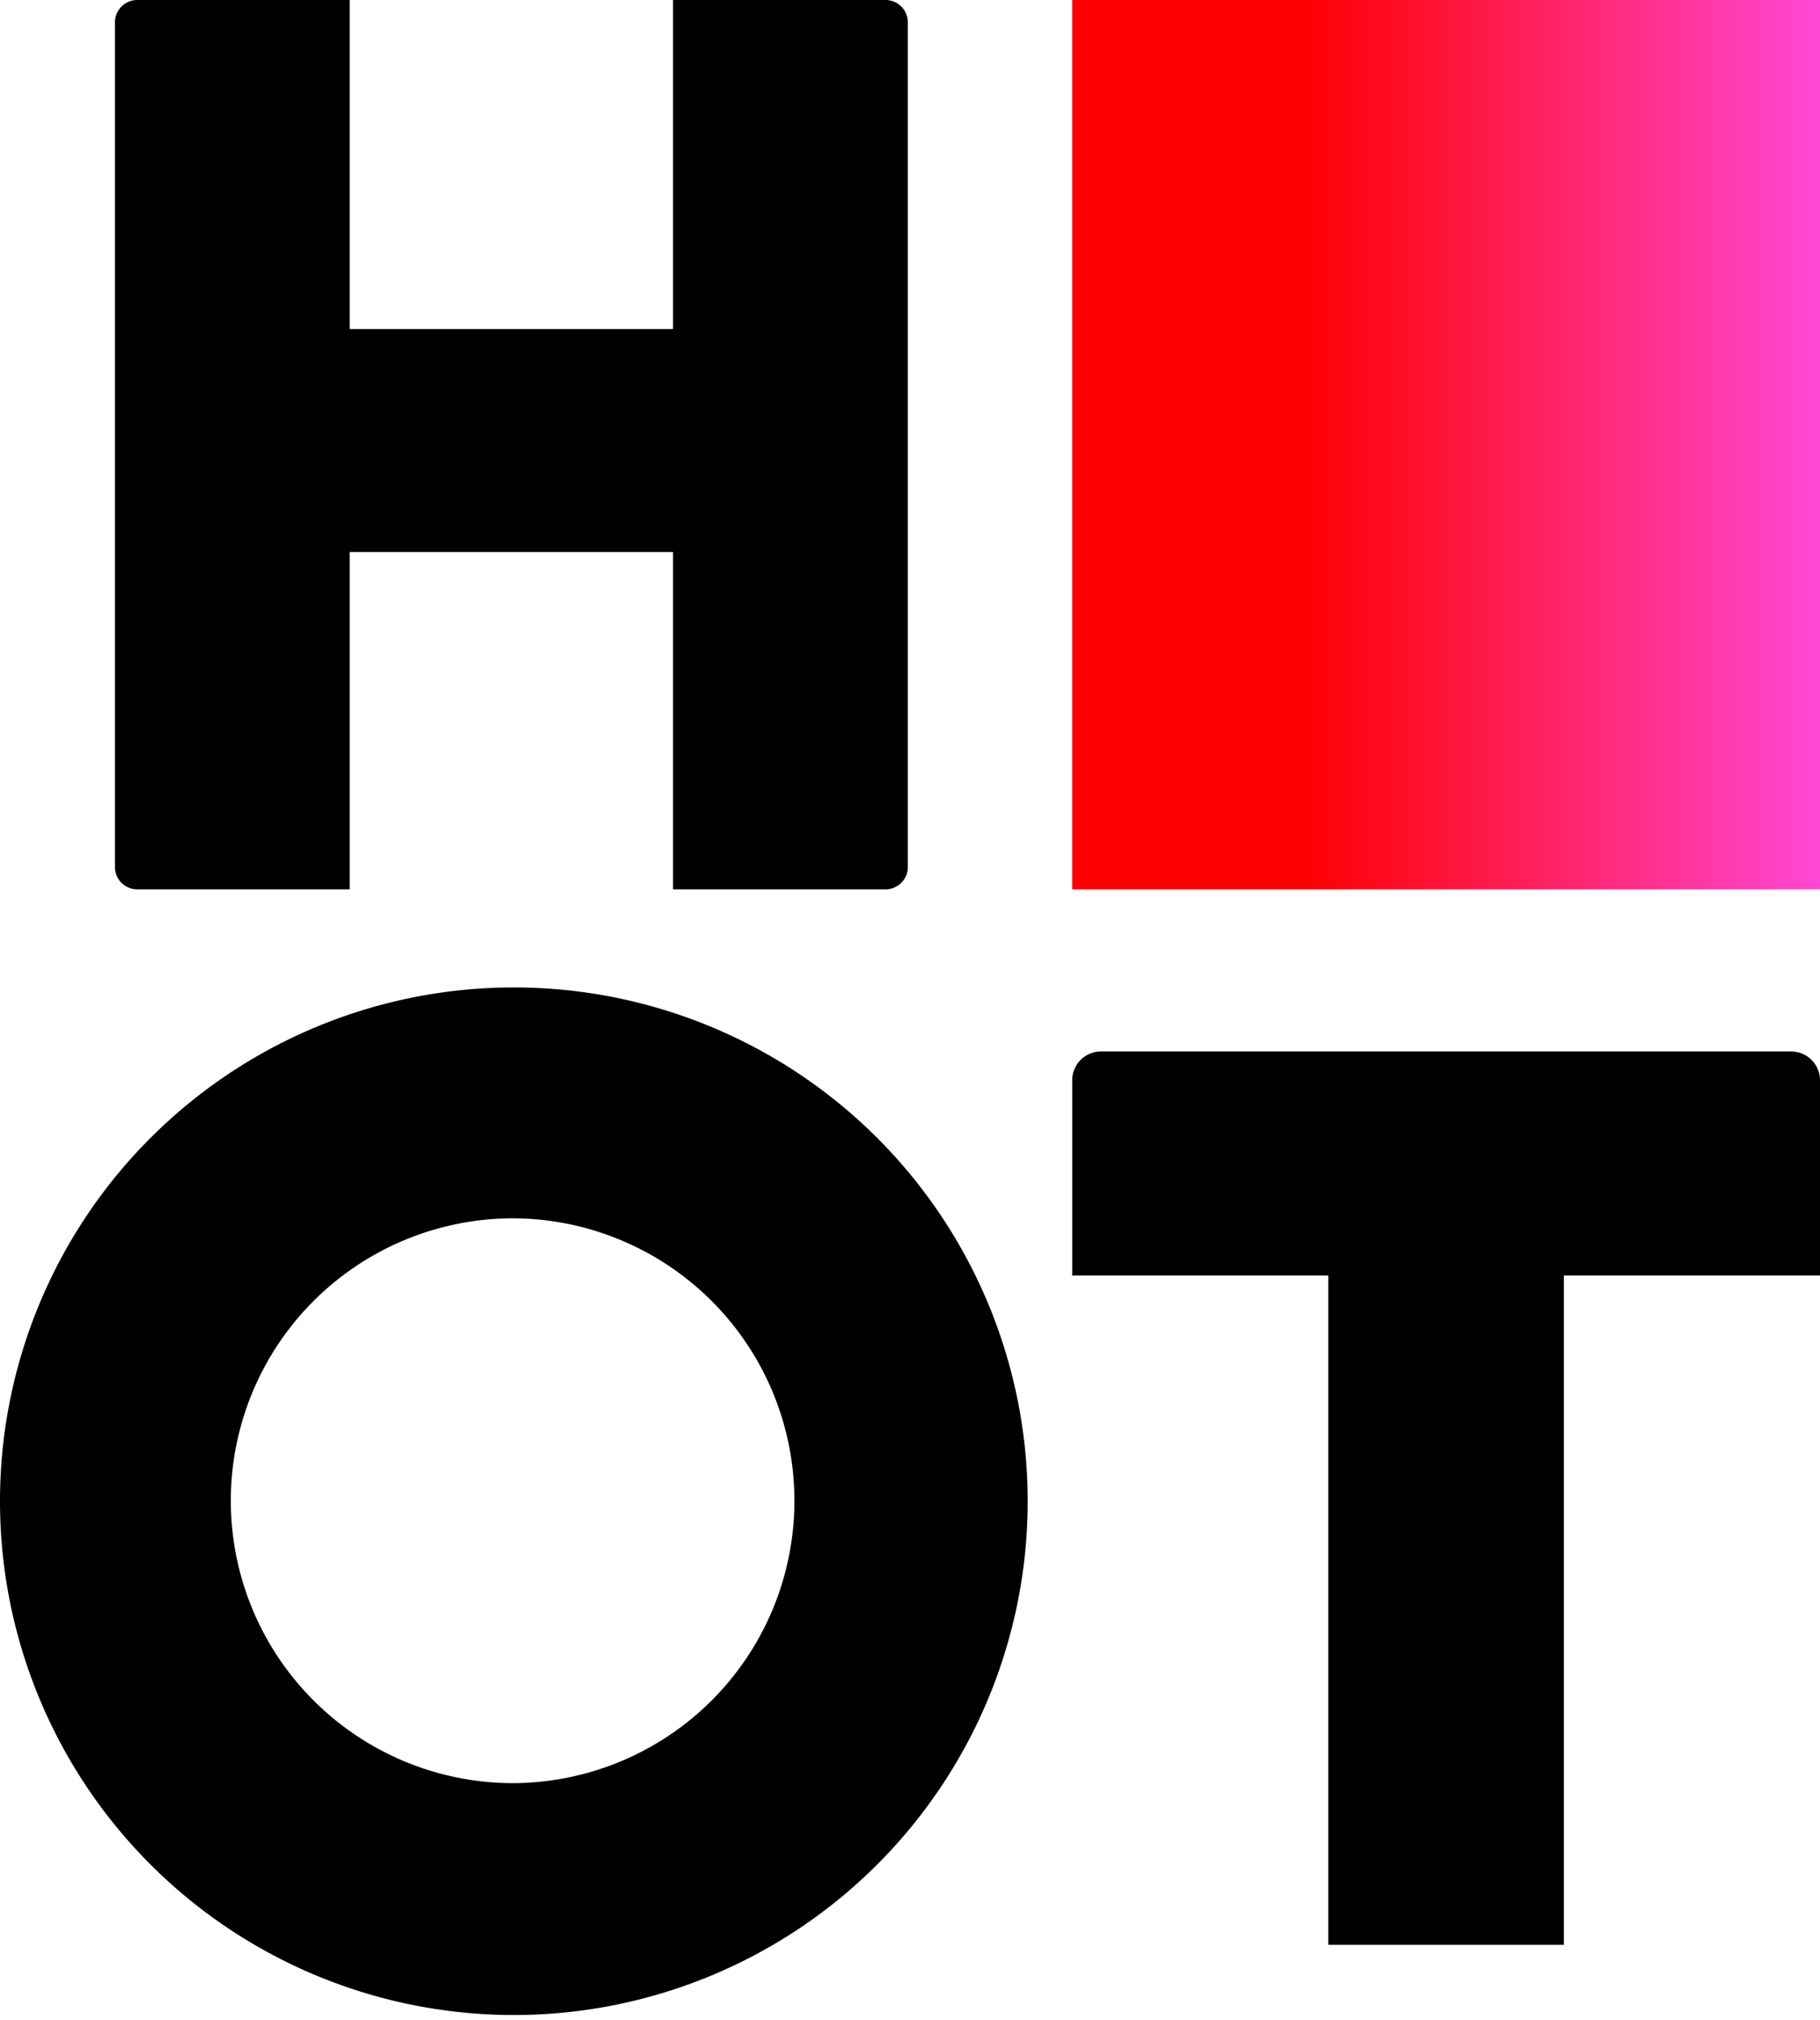
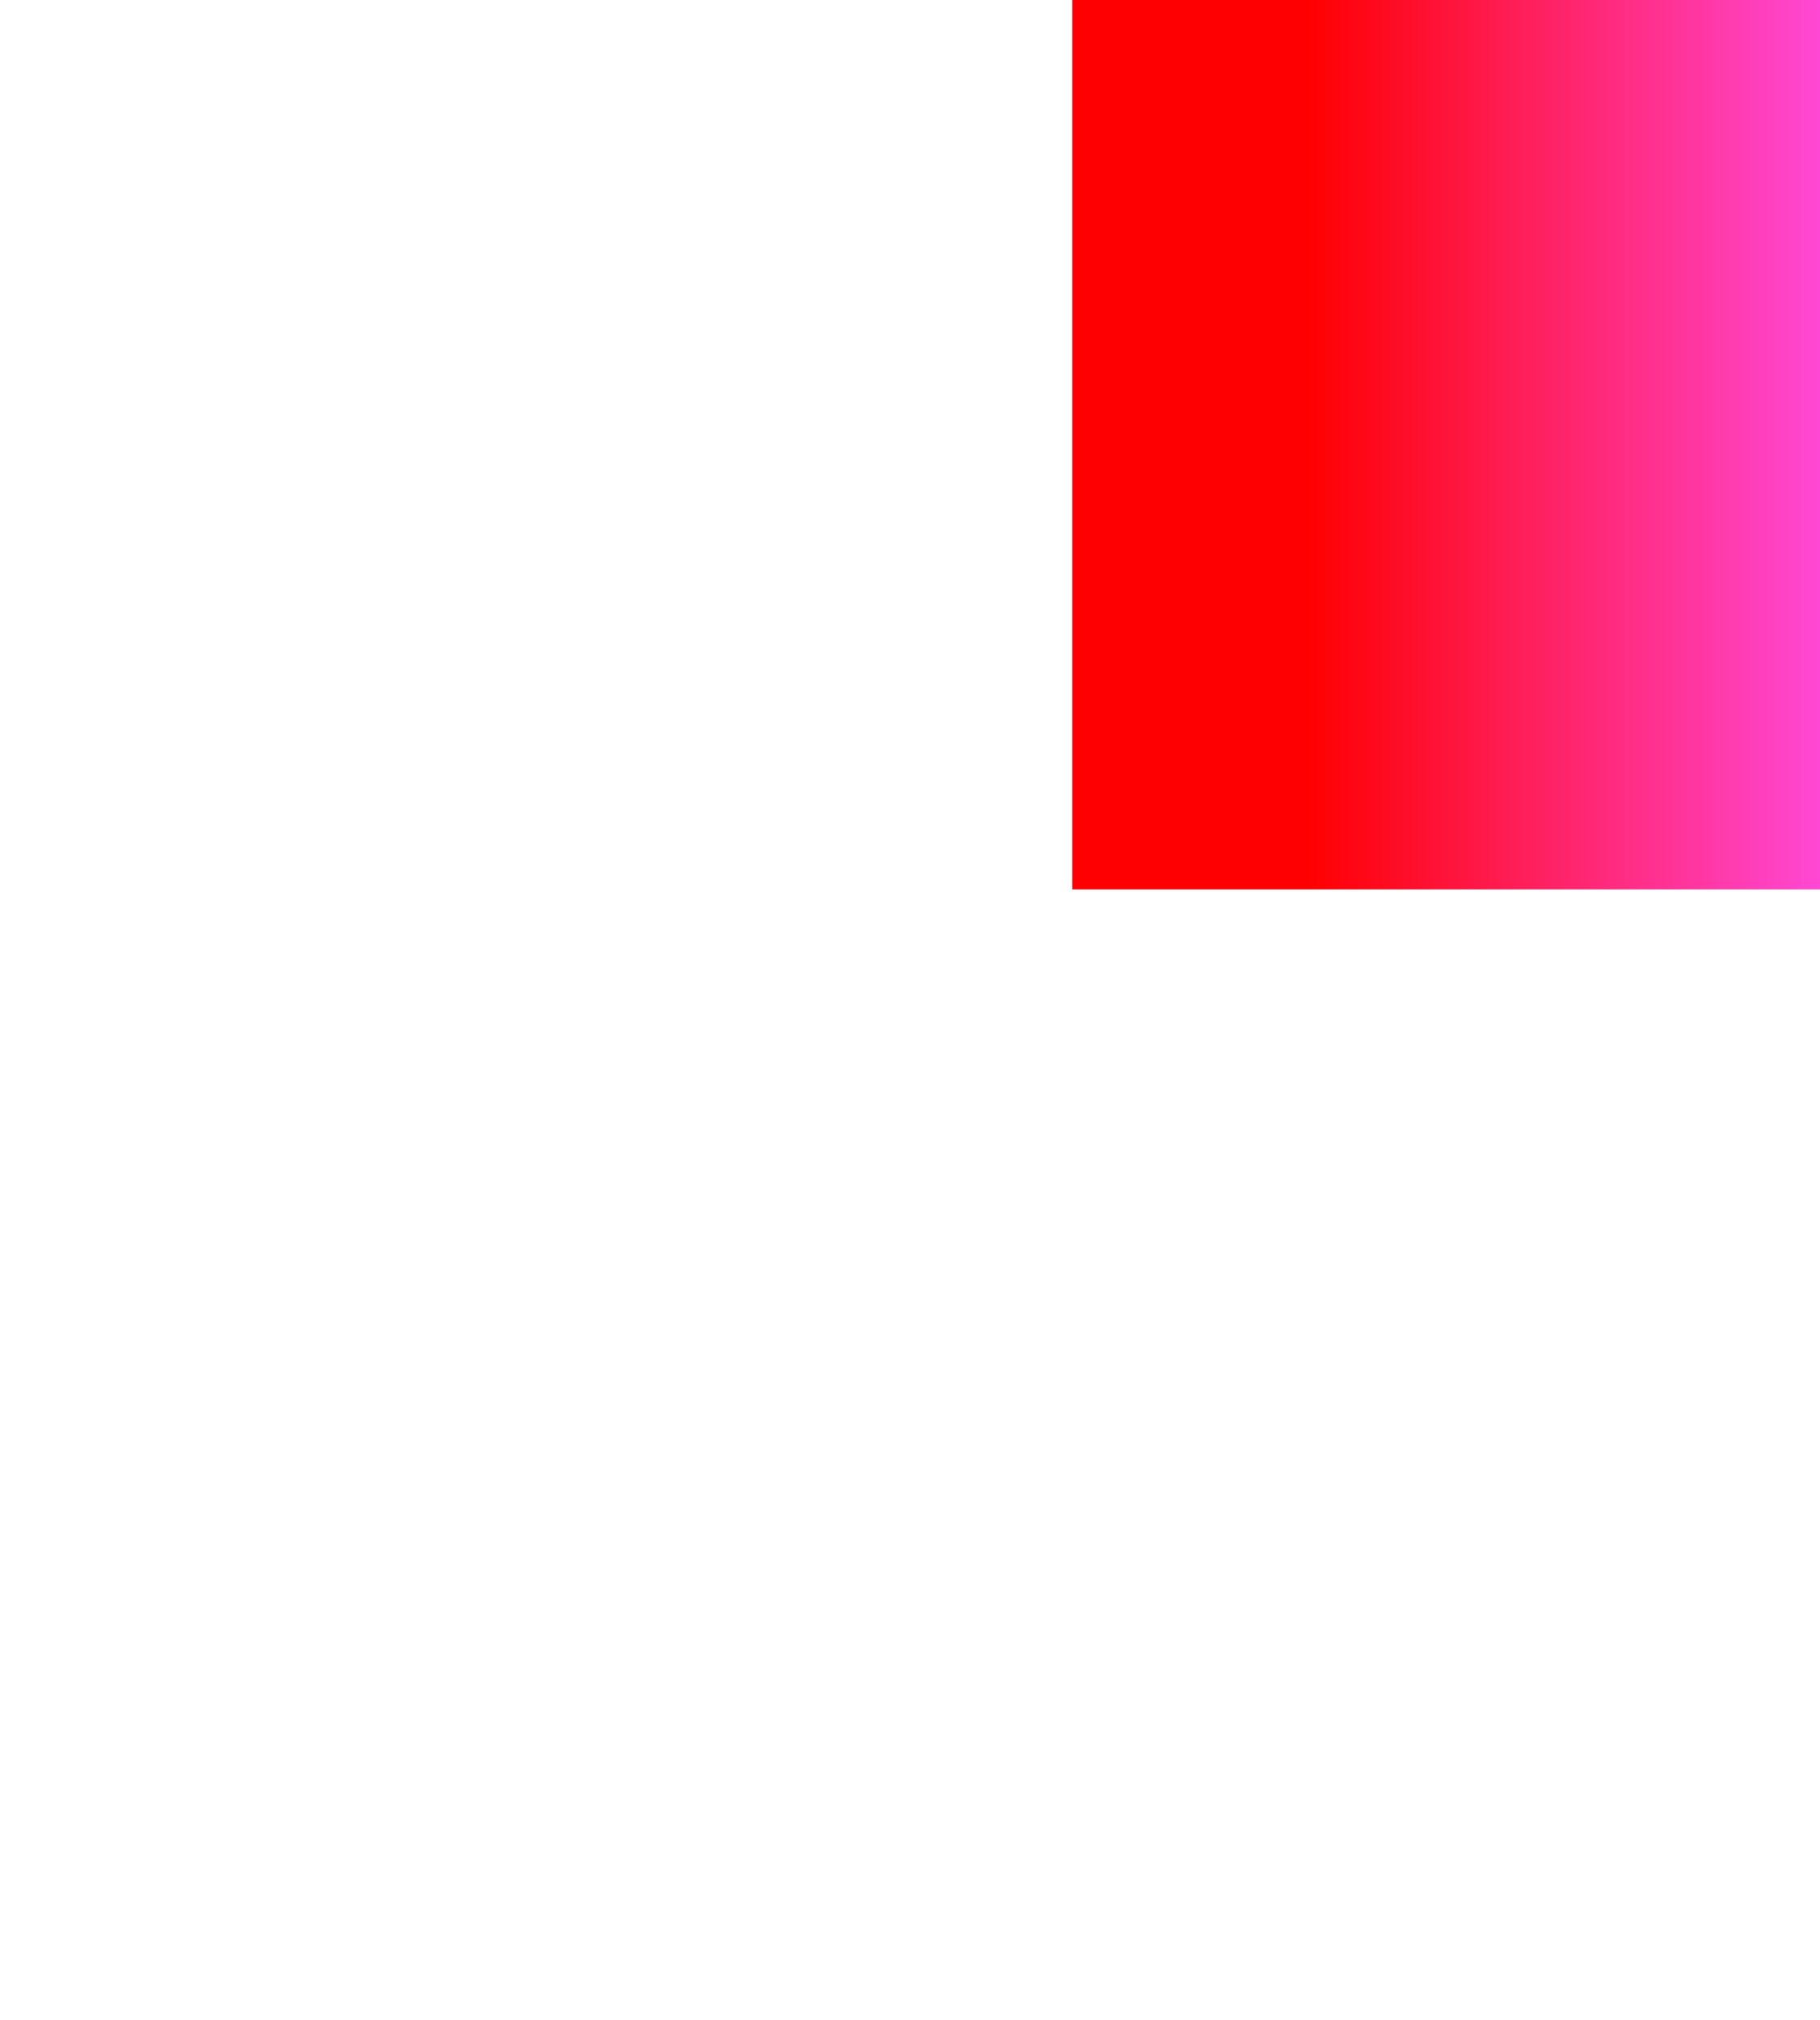
<svg xmlns="http://www.w3.org/2000/svg" width="300" height="333" viewBox="0 0 300 333" fill="none">
  <g clip-path="url(#clip0_100_67)">
-     <path d="M22.638 0a3.685 3.685 0 00-3.693 3.694v139.225a3.684 3.684 0 003.693 3.693h35.009V90.998h53.293v55.614h35.01a3.685 3.685 0 003.693-3.693V3.694A3.685 3.685 0 00145.95 0h-35.01v54.247H57.647V0H22.638zm62.061 162.78a84.692 84.692 0 00-59.891 24.808A84.693 84.693 0 000 247.48a84.702 84.702 0 0084.7 84.699 84.707 84.707 0 0059.891-24.808 84.69 84.69 0 0024.808-59.891 84.69 84.69 0 00-6.448-32.413 84.683 84.683 0 00-45.839-45.839 84.689 84.689 0 00-32.413-6.448zm96.804 10.554a4.757 4.757 0 00-4.767 4.768v32.173h42.211V320.6h38.831V210.275H300v-32.173a4.757 4.757 0 00-4.767-4.768h-113.73zm-97.114 27.505a46.555 46.555 0 0146.558 46.559 46.555 46.555 0 01-46.558 46.558 46.559 46.559 0 010-93.117z" fill="#000" />
    <path d="M300 0H176.736v146.612H300V0z" fill="url(#paint0_linear_100_67)" />
  </g>
  <defs>
    <linearGradient id="paint0_linear_100_67" x1="215.482" y1="146.612" x2="300" y2="146.612" gradientUnits="userSpaceOnUse">
      <stop stop-color="#FE0001" />
      <stop offset="1" stop-color="#FF48D4" />
    </linearGradient>
    <clipPath id="clip0_100_67">
      <path fill="#fff" d="M0 0h300v332.179H0z" />
    </clipPath>
  </defs>
</svg>